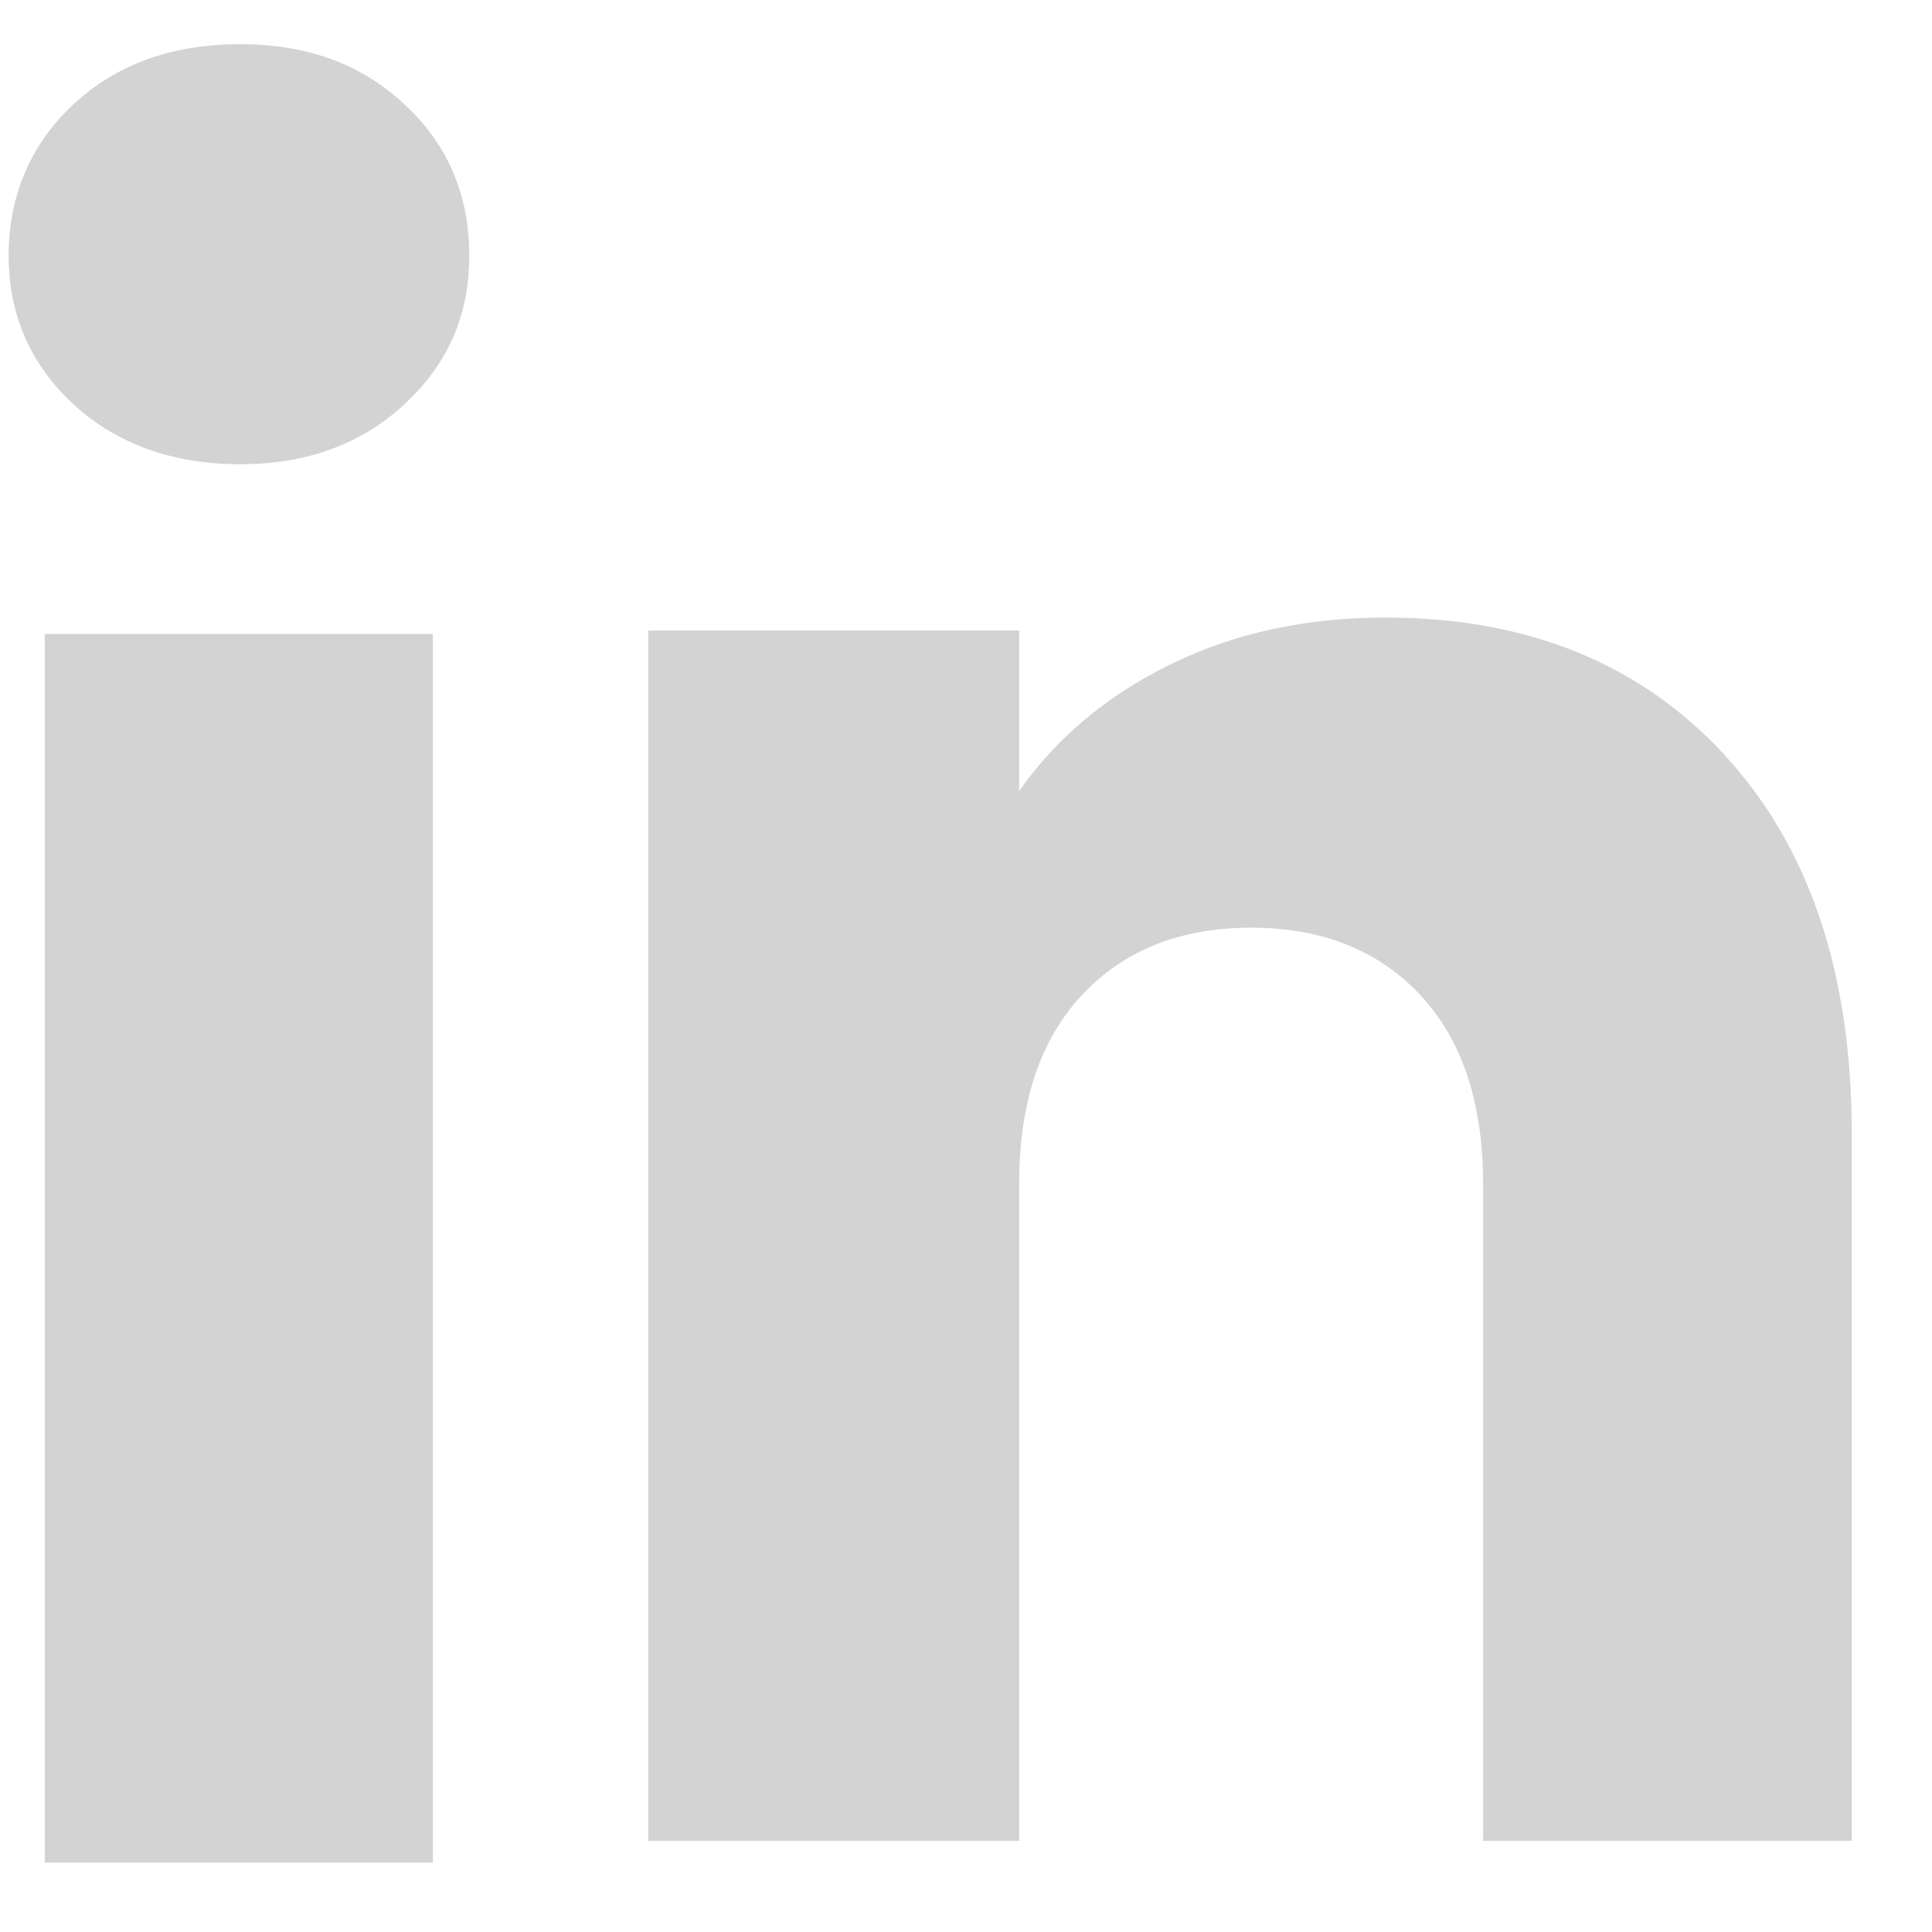
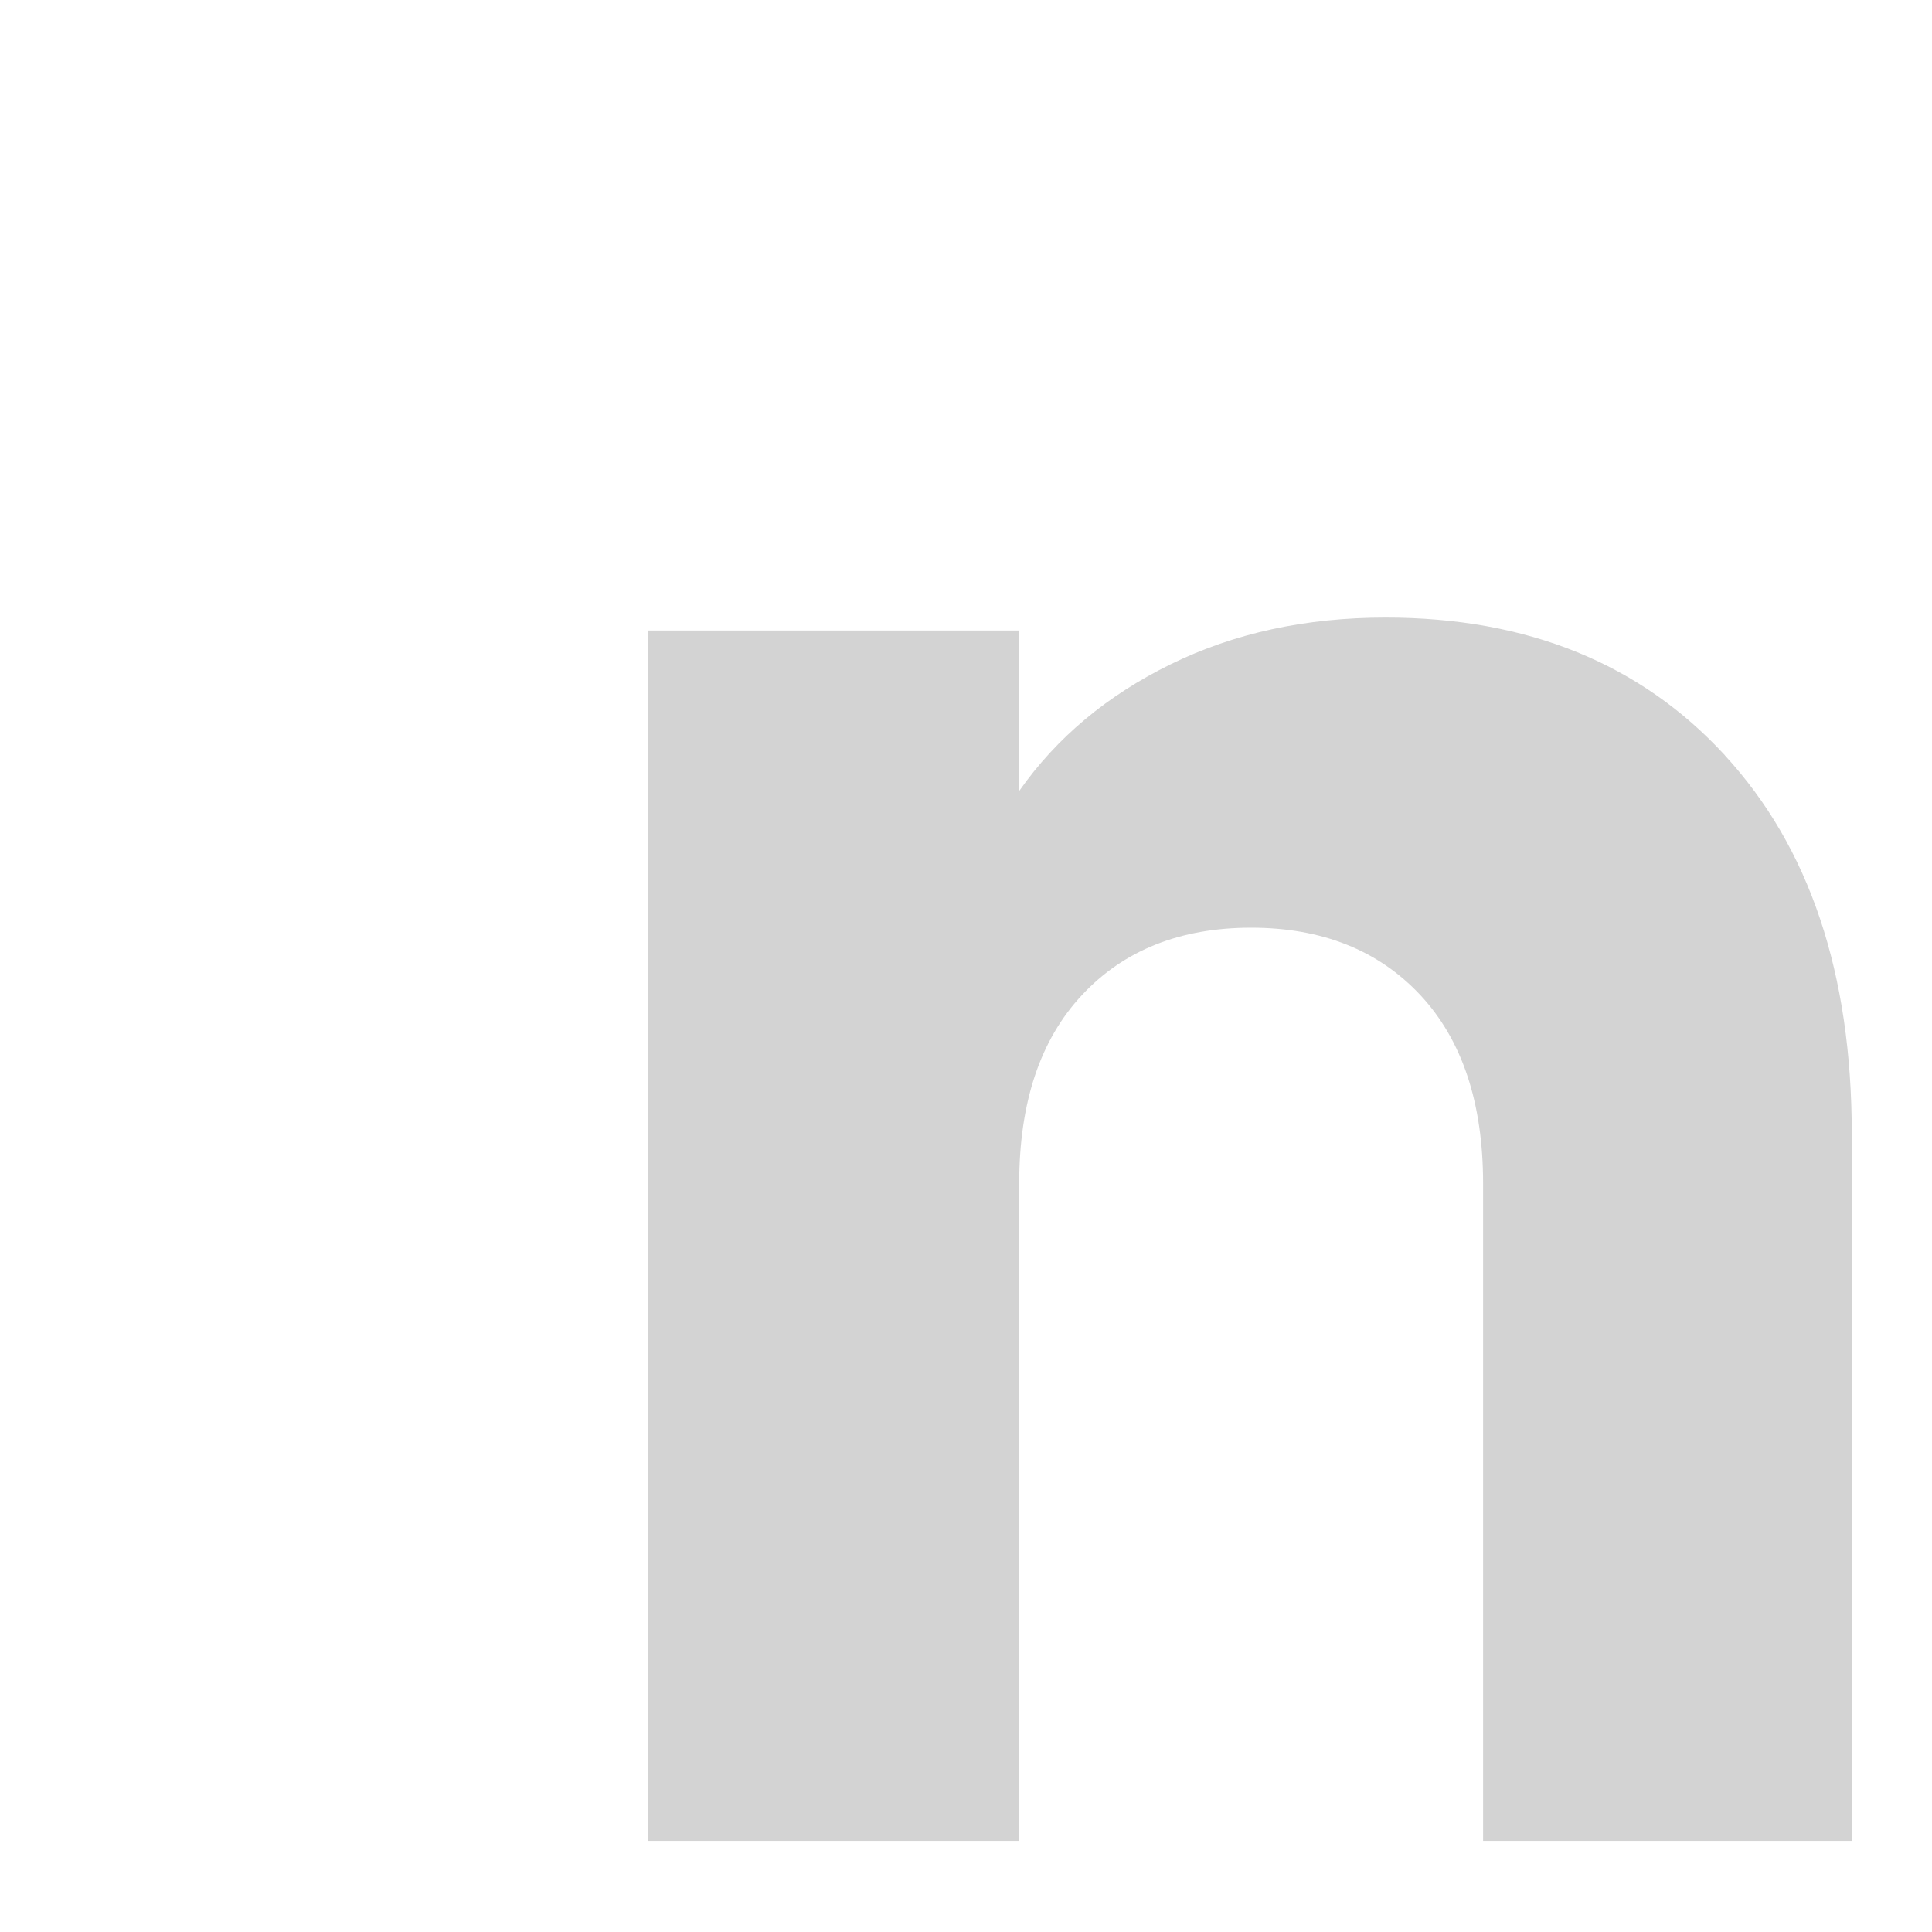
<svg xmlns="http://www.w3.org/2000/svg" width="17" height="17" viewBox="0 0 17 17" fill="none">
-   <path d="M0.645 3.556C0.265 3.203 0.076 2.767 0.076 2.247C0.076 1.728 0.266 1.272 0.645 0.919C1.025 0.566 1.513 0.389 2.112 0.389C2.711 0.389 3.181 0.566 3.56 0.919C3.94 1.271 4.129 1.715 4.129 2.247C4.129 2.78 3.939 3.203 3.56 3.556C3.18 3.908 2.698 4.085 2.112 4.085C1.527 4.085 1.025 3.908 0.645 3.556ZM3.809 5.578V16.389H0.394V5.578H3.809Z" fill="#D3D3D3" />
  <path d="M15.177 6.646C15.922 7.455 16.294 8.564 16.294 9.976V16.198H13.05V10.415C13.05 9.703 12.865 9.149 12.497 8.755C12.128 8.361 11.631 8.163 11.009 8.163C10.387 8.163 9.89 8.36 9.521 8.755C9.152 9.149 8.968 9.703 8.968 10.415V16.198H5.705V5.548H8.968V6.96C9.298 6.49 9.743 6.118 10.303 5.844C10.862 5.57 11.492 5.434 12.192 5.434C13.438 5.434 14.434 5.838 15.177 6.645V6.646Z" fill="#D3D3D3" />
</svg>